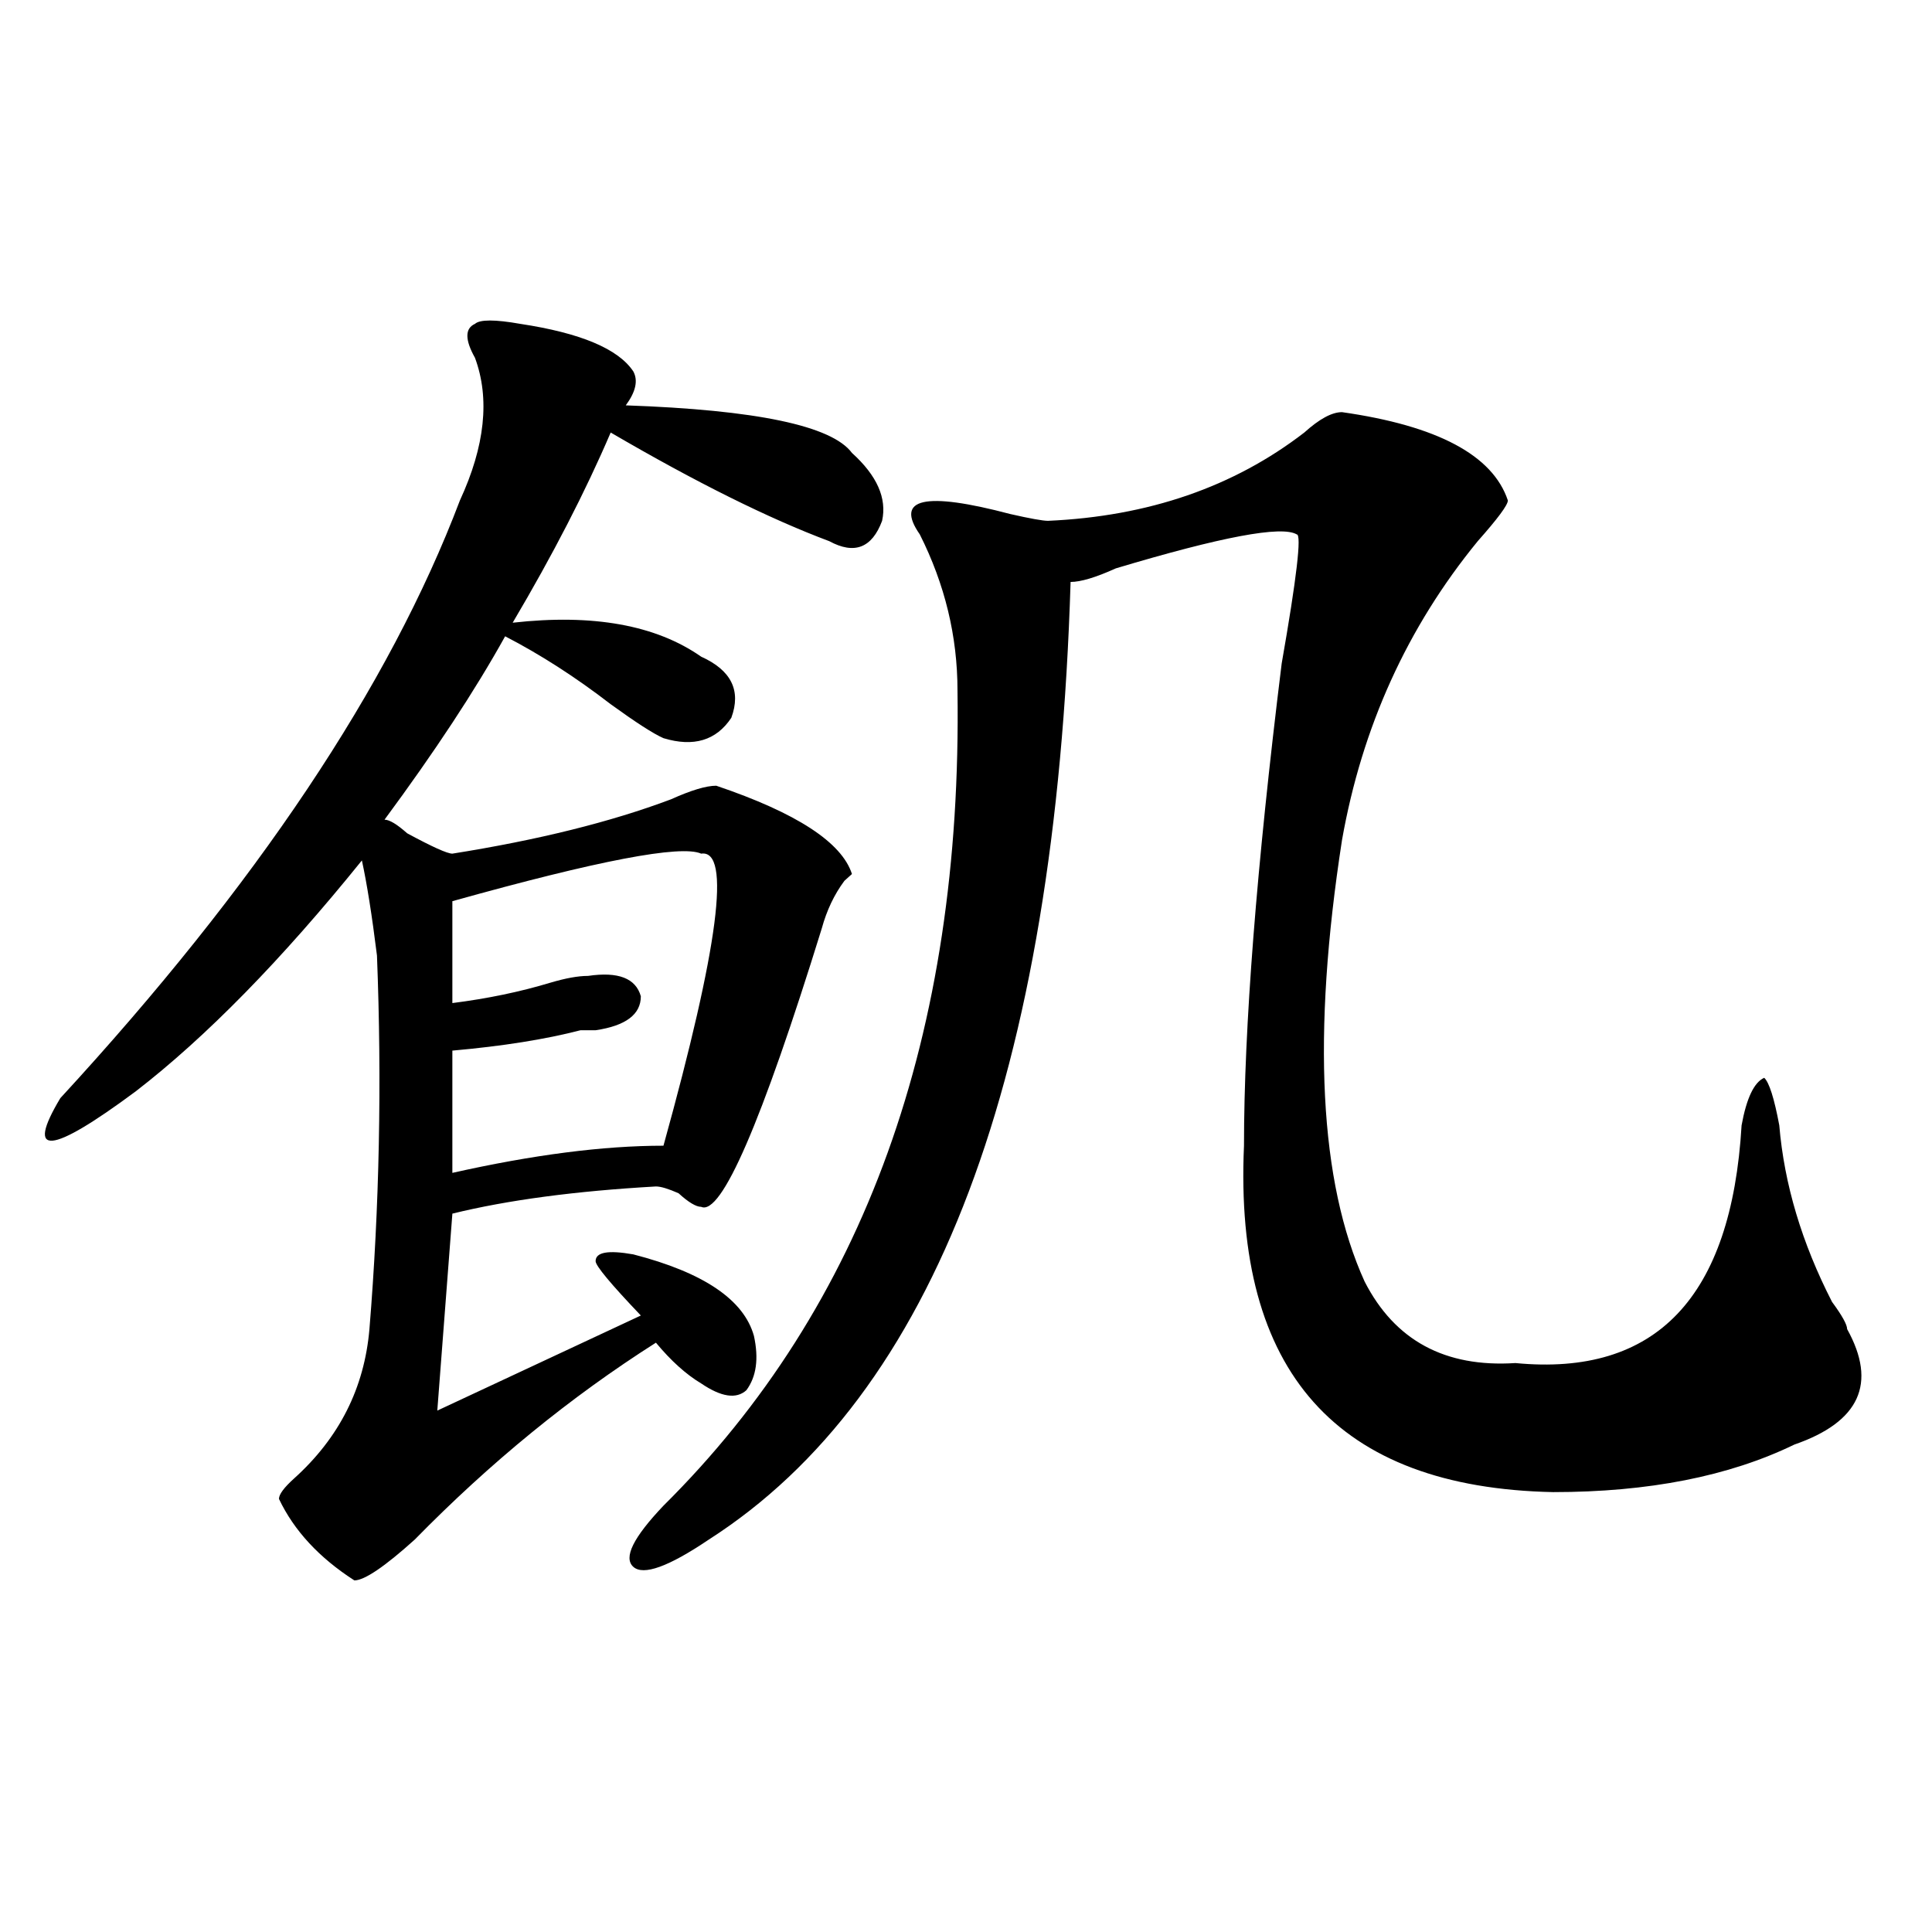
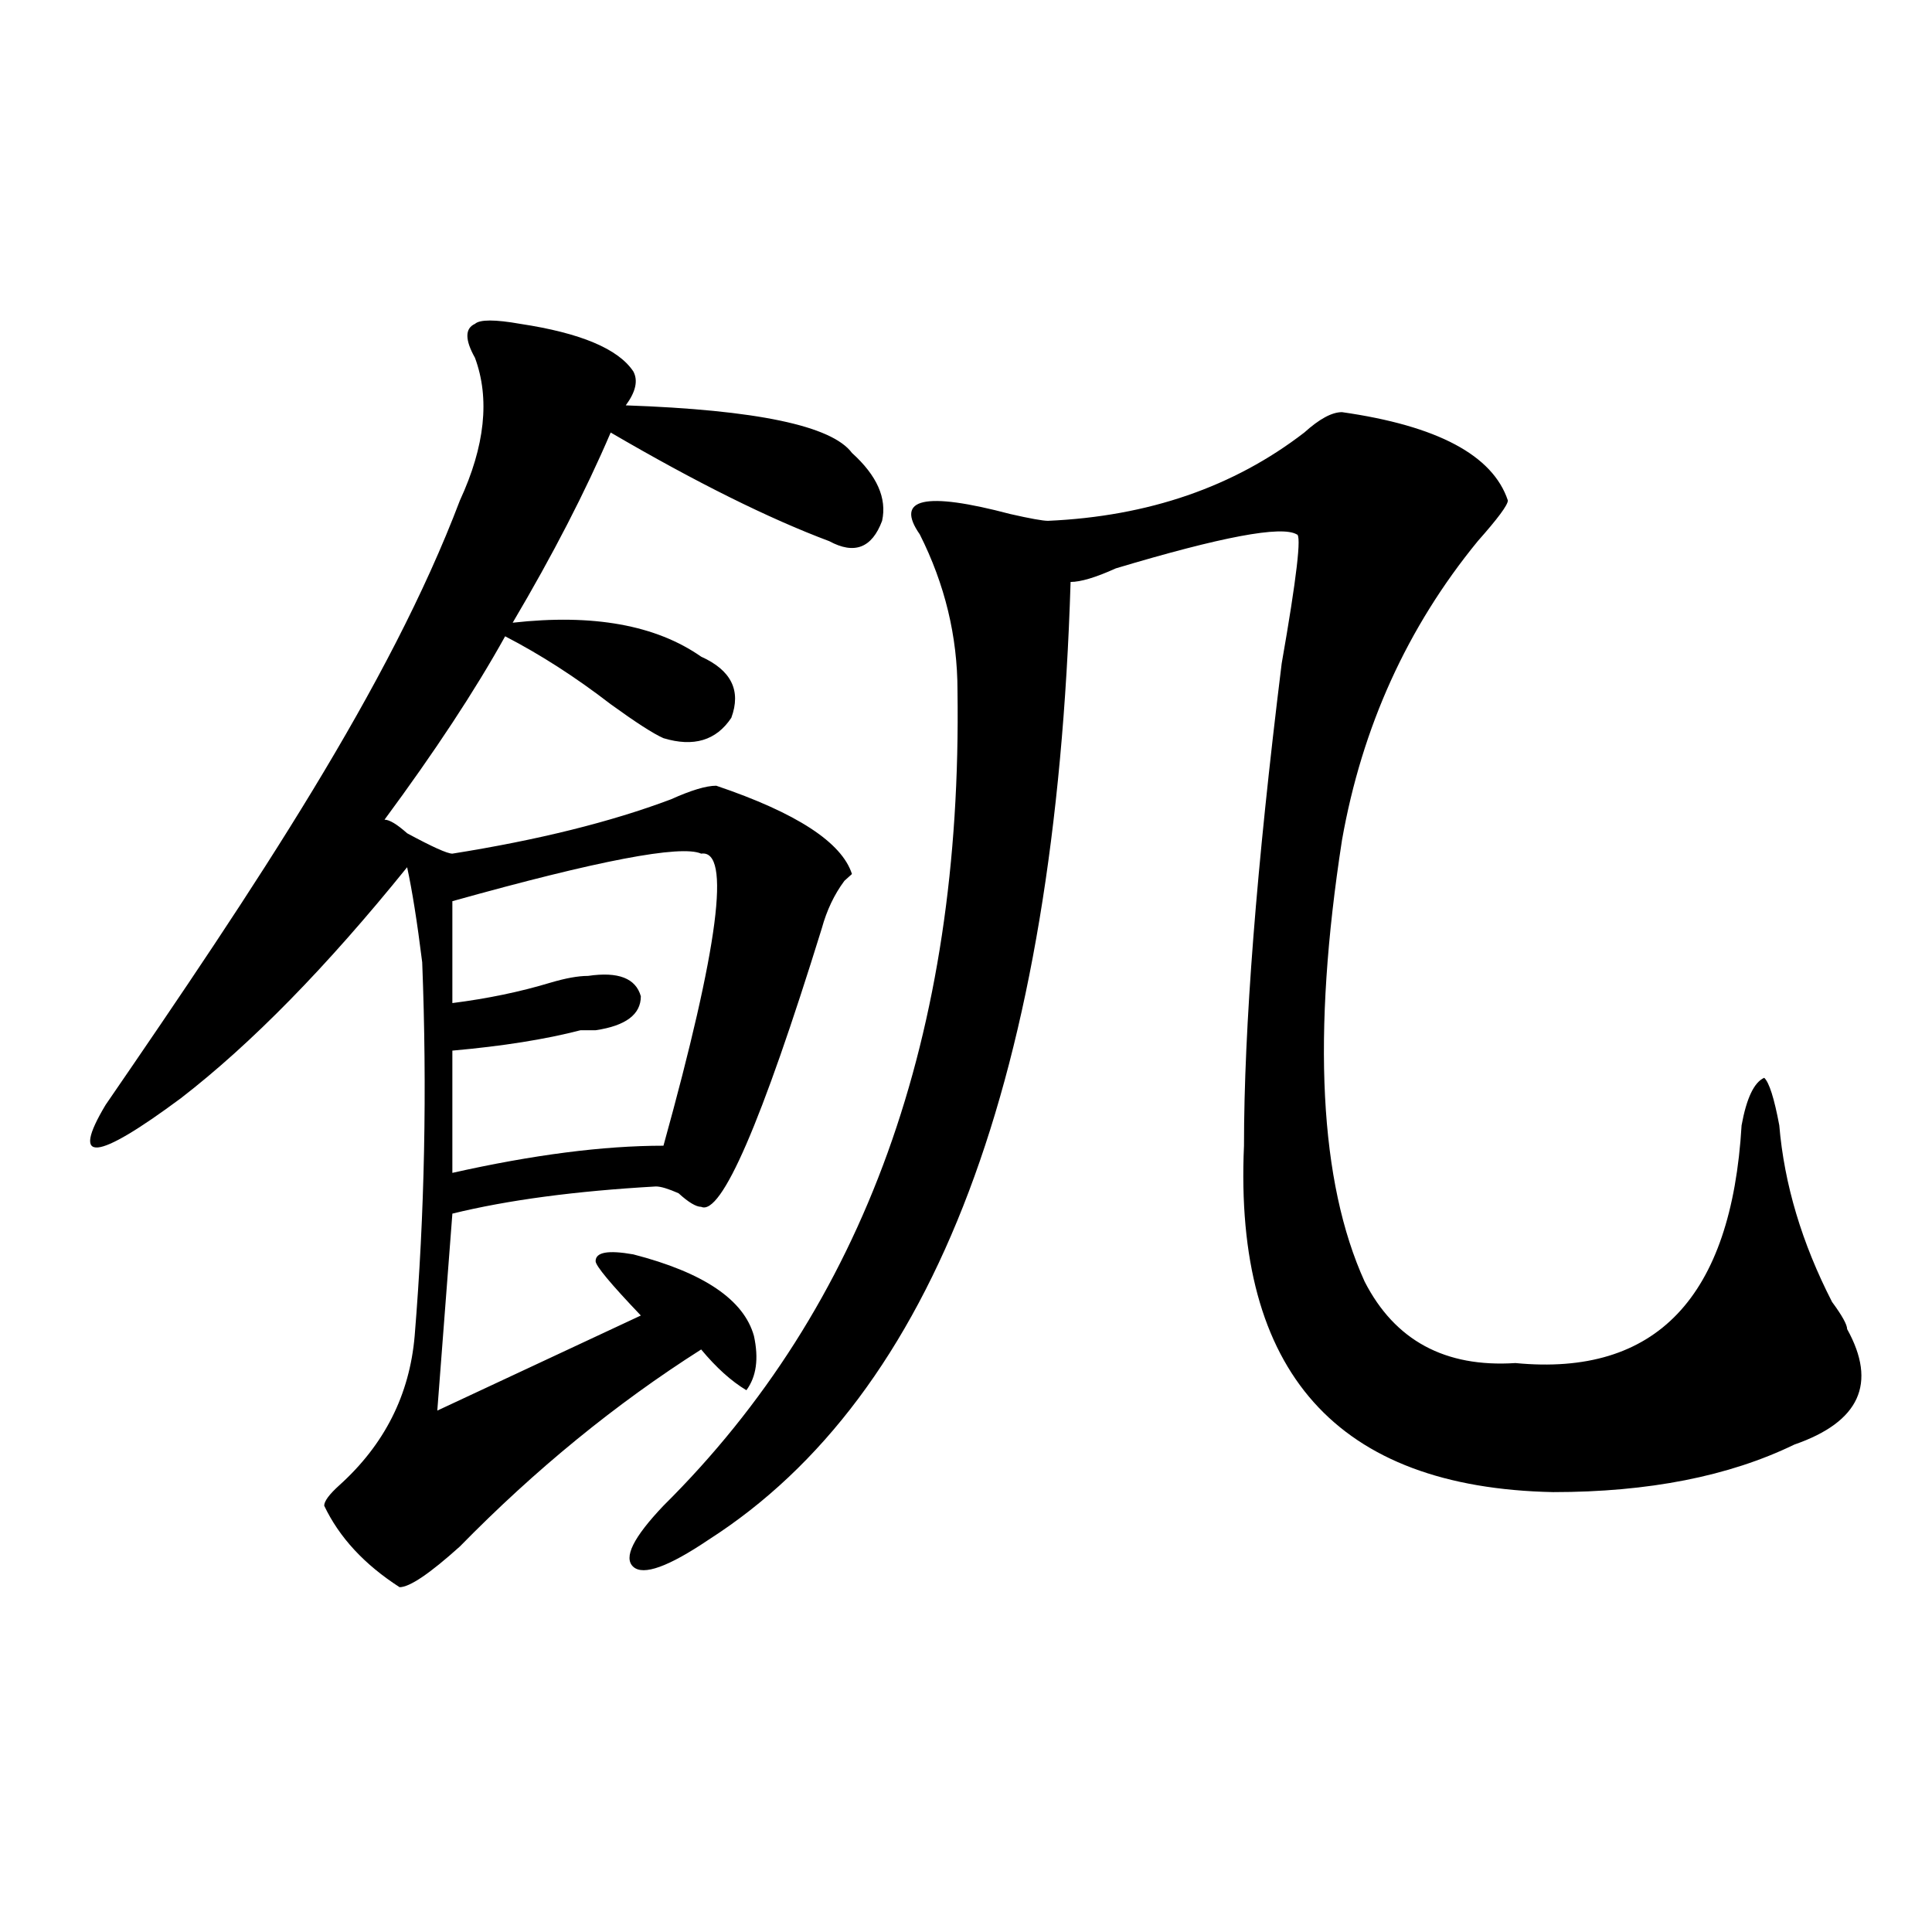
<svg xmlns="http://www.w3.org/2000/svg" version="1.1" id="图层_1" x="0px" y="0px" width="1000px" height="1000px" viewBox="0 0 1000 1000" enable-background="new 0 0 1000 1000" xml:space="preserve">
-   <path d="M269.262,167.625c31.219,4.725,50.73,12.909,58.535,24.609c2.561,4.725,1.281,10.547-3.902,17.578  c67.62,2.362,106.644,10.547,117.07,24.609c12.988,11.756,18.17,23.456,15.609,35.156c-5.244,14.063-14.329,17.578-27.316,10.547  c-31.219-11.7-68.962-30.432-113.168-56.25c-13.049,30.487-29.938,63.281-50.73,98.438c41.584-4.669,74.145,1.209,97.559,17.578  c15.609,7.031,20.792,17.578,15.609,31.641c-7.805,11.756-19.512,15.271-35.121,10.547c-5.244-2.307-14.329-8.185-27.316-17.578  c-18.231-14.063-36.463-25.763-54.633-35.156c-15.609,28.125-36.463,59.766-62.438,94.922c2.561,0,6.463,2.362,11.707,7.031  c12.988,7.031,20.792,10.547,23.414,10.547c44.206-7.031,81.949-16.369,113.168-28.125c10.365-4.669,18.17-7.031,23.414-7.031  c41.584,14.063,64.998,29.334,70.242,45.703l-3.902,3.516c-5.244,7.031-9.146,15.271-11.707,24.609  c-31.219,100.8-52.072,148.865-62.438,144.141c-2.622,0-6.524-2.307-11.707-7.031c-5.244-2.307-9.146-3.516-11.707-3.516  c-41.645,2.362-76.766,7.031-105.363,14.063l-7.805,101.953L331.7,680.906c-15.609-16.369-23.414-25.763-23.414-28.125  c0-4.669,6.463-5.822,19.512-3.516c36.402,9.394,57.194,23.456,62.438,42.188c2.561,11.756,1.281,21.094-3.902,28.125  c-5.244,4.725-13.049,3.516-23.414-3.516c-7.805-4.669-15.609-11.7-23.414-21.094c-44.267,28.125-85.852,62.128-124.875,101.953  c-15.609,14.063-26.036,21.094-31.219,21.094c-18.231-11.756-31.219-25.763-39.023-42.188c0-2.307,2.561-5.822,7.805-10.547  c23.414-21.094,36.402-46.856,39.023-77.344c5.183-63.281,6.463-127.716,3.902-193.359c-2.622-21.094-5.244-37.463-7.805-49.219  c-41.645,51.581-80.669,91.406-117.07,119.531c-44.267,32.85-57.255,34.003-39.023,3.516  C132.68,458.269,201.581,355.162,238.043,259.031c12.988-28.125,15.609-52.734,7.805-73.828c-5.244-9.338-5.244-15.216,0-17.578  C248.409,165.318,256.214,165.318,269.262,167.625z M362.918,441.844c-10.427-4.669-53.352,3.516-128.777,24.609v52.734  c18.17-2.307,35.121-5.822,50.73-10.547c7.805-2.307,14.268-3.516,19.512-3.516c15.609-2.307,24.695,1.209,27.316,10.547  c0,9.394-7.805,15.271-23.414,17.578h-7.805c-18.231,4.725-40.365,8.24-66.34,10.547v63.281  c41.584-9.338,78.047-14.063,109.266-14.063C372.004,489.909,378.528,439.537,362.918,441.844z M694.618,213.328  c49.389,7.031,78.047,22.303,85.852,45.703c0,2.362-5.244,9.394-15.609,21.094c-36.463,44.55-59.877,96.131-70.242,154.688  c-15.609,100.8-11.707,176.99,11.707,228.516c15.609,30.487,41.584,44.55,78.047,42.188c72.803,7.031,111.826-33.947,117.07-123.047  c2.561-14.063,6.463-22.247,11.707-24.609c2.561,2.362,5.183,10.547,7.805,24.609c2.561,30.487,11.707,60.975,27.316,91.406  c5.183,7.031,7.805,11.756,7.805,14.063c15.609,28.125,6.463,48.065-27.316,59.766c-33.841,16.425-75.486,24.609-124.875,24.609  c-111.887-2.307-165.24-62.072-159.996-179.297c0-60.919,6.463-144.141,19.512-249.609c7.805-44.494,10.365-66.797,7.805-66.797  c-7.805-4.669-39.023,1.209-93.656,17.578c-10.427,4.725-18.231,7.031-23.414,7.031c-7.805,255.487-70.242,420.722-187.313,495.703  c-20.853,14.063-33.841,18.731-39.023,14.063c-5.244-4.725,0-15.216,15.609-31.641c104.022-103.106,154.752-243.731,152.191-421.875  c0-28.125-6.524-55.041-19.512-80.859c-13.049-18.731,2.561-22.247,46.828-10.547c10.365,2.362,16.89,3.516,19.512,3.516  c52.011-2.307,96.217-17.578,132.68-45.703C682.911,216.844,689.374,213.328,694.618,213.328z" />
+   <path d="M269.262,167.625c31.219,4.725,50.73,12.909,58.535,24.609c2.561,4.725,1.281,10.547-3.902,17.578  c67.62,2.362,106.644,10.547,117.07,24.609c12.988,11.756,18.17,23.456,15.609,35.156c-5.244,14.063-14.329,17.578-27.316,10.547  c-31.219-11.7-68.962-30.432-113.168-56.25c-13.049,30.487-29.938,63.281-50.73,98.438c41.584-4.669,74.145,1.209,97.559,17.578  c15.609,7.031,20.792,17.578,15.609,31.641c-7.805,11.756-19.512,15.271-35.121,10.547c-5.244-2.307-14.329-8.185-27.316-17.578  c-18.231-14.063-36.463-25.763-54.633-35.156c-15.609,28.125-36.463,59.766-62.438,94.922c2.561,0,6.463,2.362,11.707,7.031  c12.988,7.031,20.792,10.547,23.414,10.547c44.206-7.031,81.949-16.369,113.168-28.125c10.365-4.669,18.17-7.031,23.414-7.031  c41.584,14.063,64.998,29.334,70.242,45.703l-3.902,3.516c-5.244,7.031-9.146,15.271-11.707,24.609  c-31.219,100.8-52.072,148.865-62.438,144.141c-2.622,0-6.524-2.307-11.707-7.031c-5.244-2.307-9.146-3.516-11.707-3.516  c-41.645,2.362-76.766,7.031-105.363,14.063l-7.805,101.953L331.7,680.906c-15.609-16.369-23.414-25.763-23.414-28.125  c0-4.669,6.463-5.822,19.512-3.516c36.402,9.394,57.194,23.456,62.438,42.188c2.561,11.756,1.281,21.094-3.902,28.125  c-7.805-4.669-15.609-11.7-23.414-21.094c-44.267,28.125-85.852,62.128-124.875,101.953  c-15.609,14.063-26.036,21.094-31.219,21.094c-18.231-11.756-31.219-25.763-39.023-42.188c0-2.307,2.561-5.822,7.805-10.547  c23.414-21.094,36.402-46.856,39.023-77.344c5.183-63.281,6.463-127.716,3.902-193.359c-2.622-21.094-5.244-37.463-7.805-49.219  c-41.645,51.581-80.669,91.406-117.07,119.531c-44.267,32.85-57.255,34.003-39.023,3.516  C132.68,458.269,201.581,355.162,238.043,259.031c12.988-28.125,15.609-52.734,7.805-73.828c-5.244-9.338-5.244-15.216,0-17.578  C248.409,165.318,256.214,165.318,269.262,167.625z M362.918,441.844c-10.427-4.669-53.352,3.516-128.777,24.609v52.734  c18.17-2.307,35.121-5.822,50.73-10.547c7.805-2.307,14.268-3.516,19.512-3.516c15.609-2.307,24.695,1.209,27.316,10.547  c0,9.394-7.805,15.271-23.414,17.578h-7.805c-18.231,4.725-40.365,8.24-66.34,10.547v63.281  c41.584-9.338,78.047-14.063,109.266-14.063C372.004,489.909,378.528,439.537,362.918,441.844z M694.618,213.328  c49.389,7.031,78.047,22.303,85.852,45.703c0,2.362-5.244,9.394-15.609,21.094c-36.463,44.55-59.877,96.131-70.242,154.688  c-15.609,100.8-11.707,176.99,11.707,228.516c15.609,30.487,41.584,44.55,78.047,42.188c72.803,7.031,111.826-33.947,117.07-123.047  c2.561-14.063,6.463-22.247,11.707-24.609c2.561,2.362,5.183,10.547,7.805,24.609c2.561,30.487,11.707,60.975,27.316,91.406  c5.183,7.031,7.805,11.756,7.805,14.063c15.609,28.125,6.463,48.065-27.316,59.766c-33.841,16.425-75.486,24.609-124.875,24.609  c-111.887-2.307-165.24-62.072-159.996-179.297c0-60.919,6.463-144.141,19.512-249.609c7.805-44.494,10.365-66.797,7.805-66.797  c-7.805-4.669-39.023,1.209-93.656,17.578c-10.427,4.725-18.231,7.031-23.414,7.031c-7.805,255.487-70.242,420.722-187.313,495.703  c-20.853,14.063-33.841,18.731-39.023,14.063c-5.244-4.725,0-15.216,15.609-31.641c104.022-103.106,154.752-243.731,152.191-421.875  c0-28.125-6.524-55.041-19.512-80.859c-13.049-18.731,2.561-22.247,46.828-10.547c10.365,2.362,16.89,3.516,19.512,3.516  c52.011-2.307,96.217-17.578,132.68-45.703C682.911,216.844,689.374,213.328,694.618,213.328z" />
</svg>